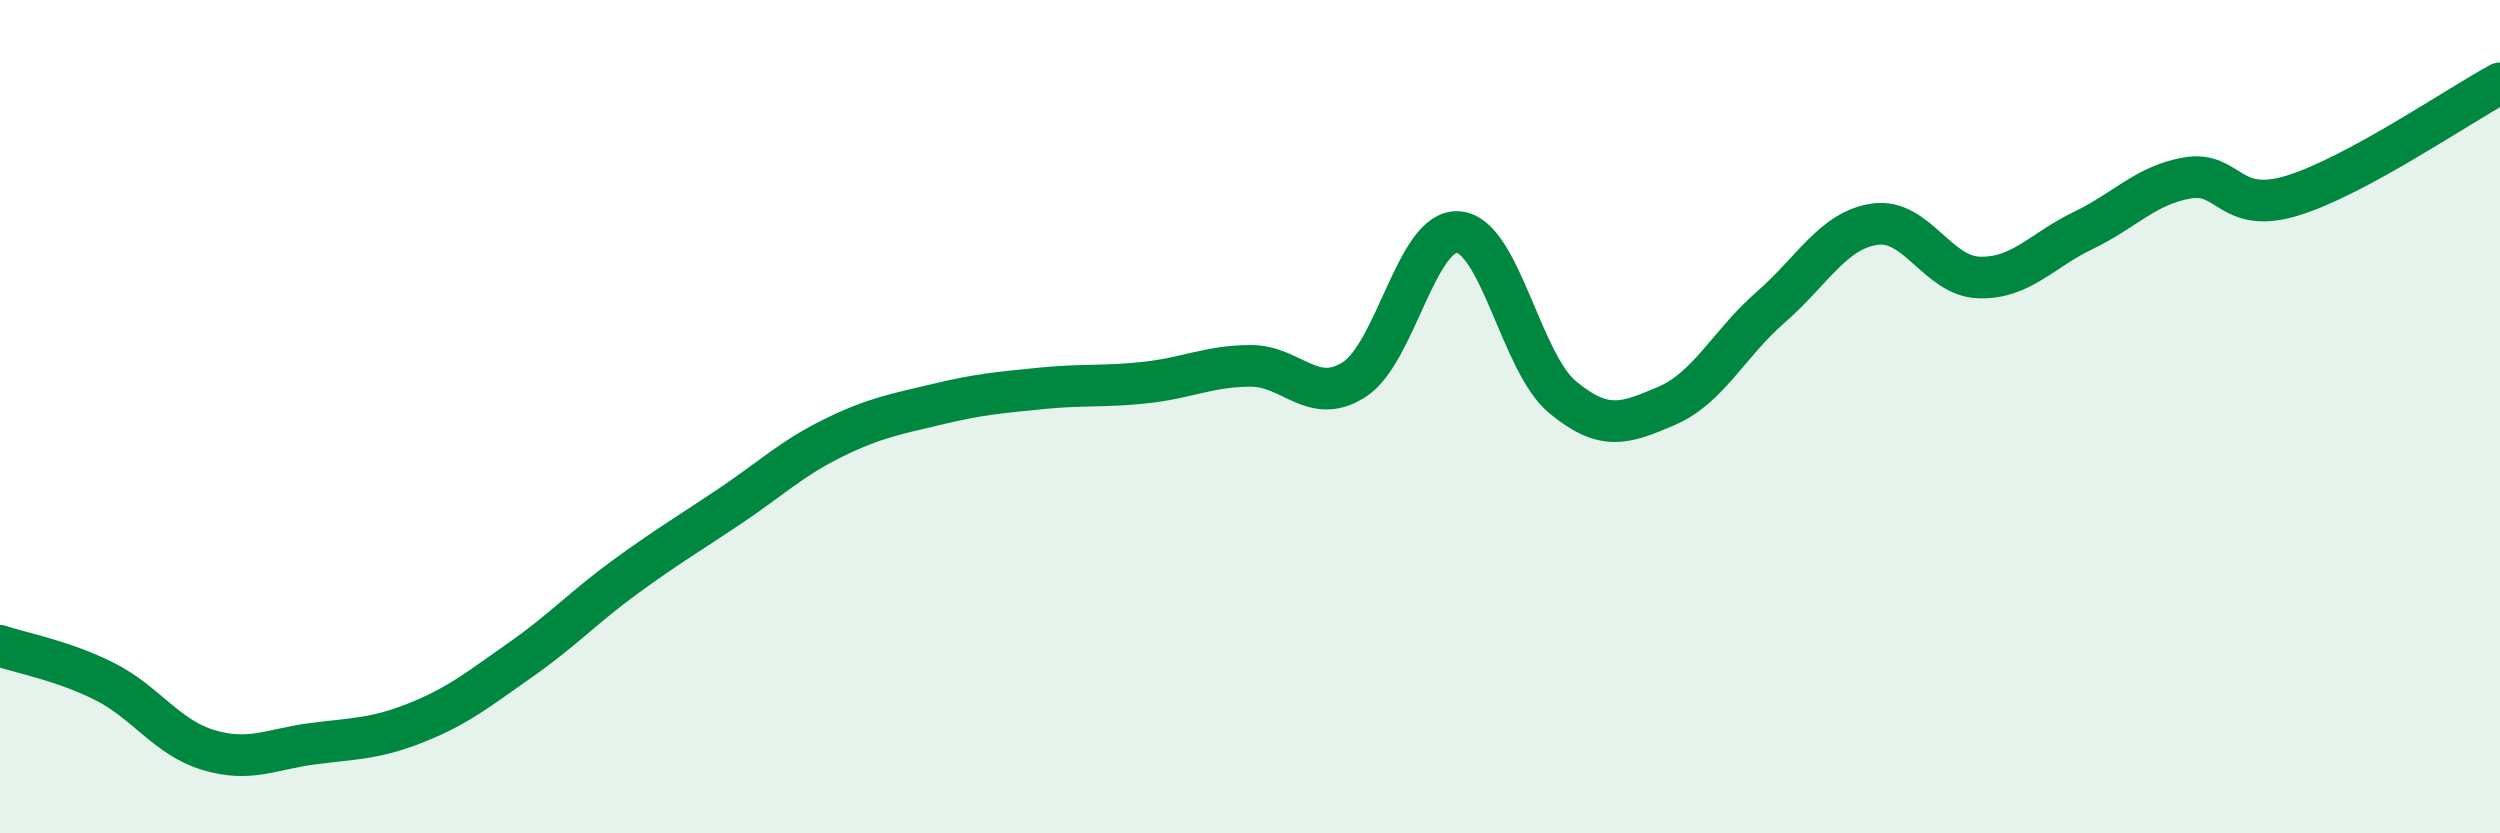
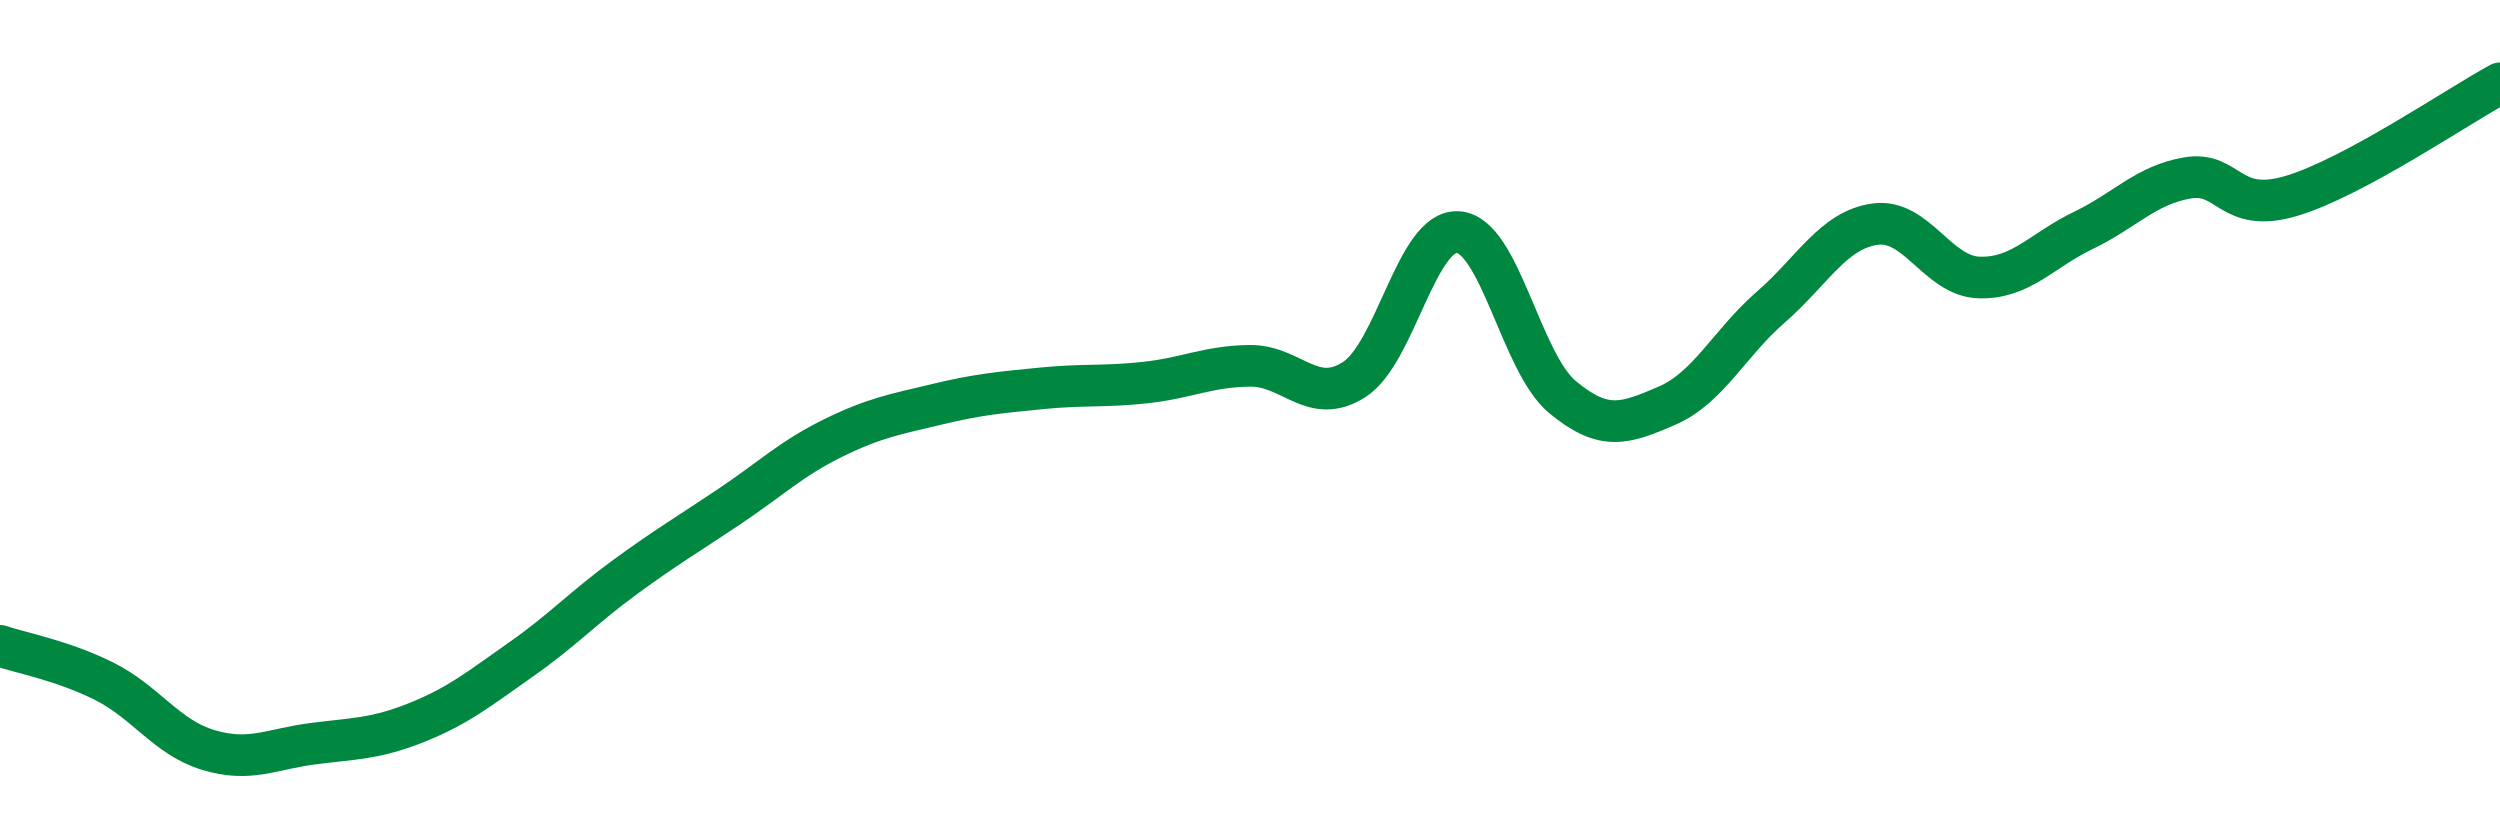
<svg xmlns="http://www.w3.org/2000/svg" width="60" height="20" viewBox="0 0 60 20">
-   <path d="M 0,15.5 C 0.5,15.67 1.5,15.85 2.5,16.35 C 3.5,16.85 4,17.7 5,18 C 6,18.3 6.5,17.98 7.5,17.85 C 8.5,17.72 9,17.74 10,17.34 C 11,16.94 11.5,16.53 12.5,15.83 C 13.5,15.13 14,14.58 15,13.85 C 16,13.12 16.5,12.83 17.5,12.16 C 18.5,11.49 19,11 20,10.51 C 21,10.02 21.5,9.94 22.5,9.7 C 23.5,9.46 24,9.42 25,9.32 C 26,9.22 26.5,9.29 27.5,9.18 C 28.5,9.07 29,8.79 30,8.78 C 31,8.77 31.5,9.75 32.5,9.11 C 33.5,8.47 34,5.49 35,5.57 C 36,5.65 36.5,8.7 37.5,9.53 C 38.5,10.36 39,10.17 40,9.74 C 41,9.31 41.5,8.24 42.5,7.37 C 43.5,6.5 44,5.52 45,5.38 C 46,5.24 46.5,6.63 47.5,6.66 C 48.5,6.69 49,6.01 50,5.53 C 51,5.05 51.5,4.44 52.5,4.27 C 53.5,4.1 53.5,5.15 55,4.7 C 56.5,4.25 59,2.54 60,2L60 20L0 20Z" fill="#008740" opacity="0.1" stroke-linecap="round" stroke-linejoin="round" />
  <path d="M 0,15.5 C 0.5,15.67 1.5,15.85 2.5,16.35 C 3.5,16.85 4,17.7 5,18 C 6,18.3 6.5,17.98 7.5,17.85 C 8.5,17.72 9,17.74 10,17.34 C 11,16.94 11.5,16.53 12.5,15.83 C 13.5,15.13 14,14.58 15,13.85 C 16,13.12 16.5,12.83 17.5,12.16 C 18.5,11.49 19,11 20,10.51 C 21,10.02 21.5,9.94 22.5,9.7 C 23.5,9.46 24,9.42 25,9.32 C 26,9.22 26.5,9.29 27.5,9.18 C 28.5,9.07 29,8.79 30,8.78 C 31,8.77 31.5,9.75 32.5,9.11 C 33.5,8.47 34,5.49 35,5.57 C 36,5.65 36.5,8.7 37.5,9.53 C 38.5,10.36 39,10.17 40,9.74 C 41,9.31 41.5,8.24 42.5,7.37 C 43.5,6.5 44,5.52 45,5.38 C 46,5.24 46.5,6.63 47.5,6.66 C 48.5,6.69 49,6.01 50,5.53 C 51,5.05 51.5,4.44 52.5,4.27 C 53.5,4.1 53.5,5.15 55,4.7 C 56.5,4.25 59,2.54 60,2" stroke="#008740" stroke-width="1" fill="none" stroke-linecap="round" stroke-linejoin="round" />
</svg>